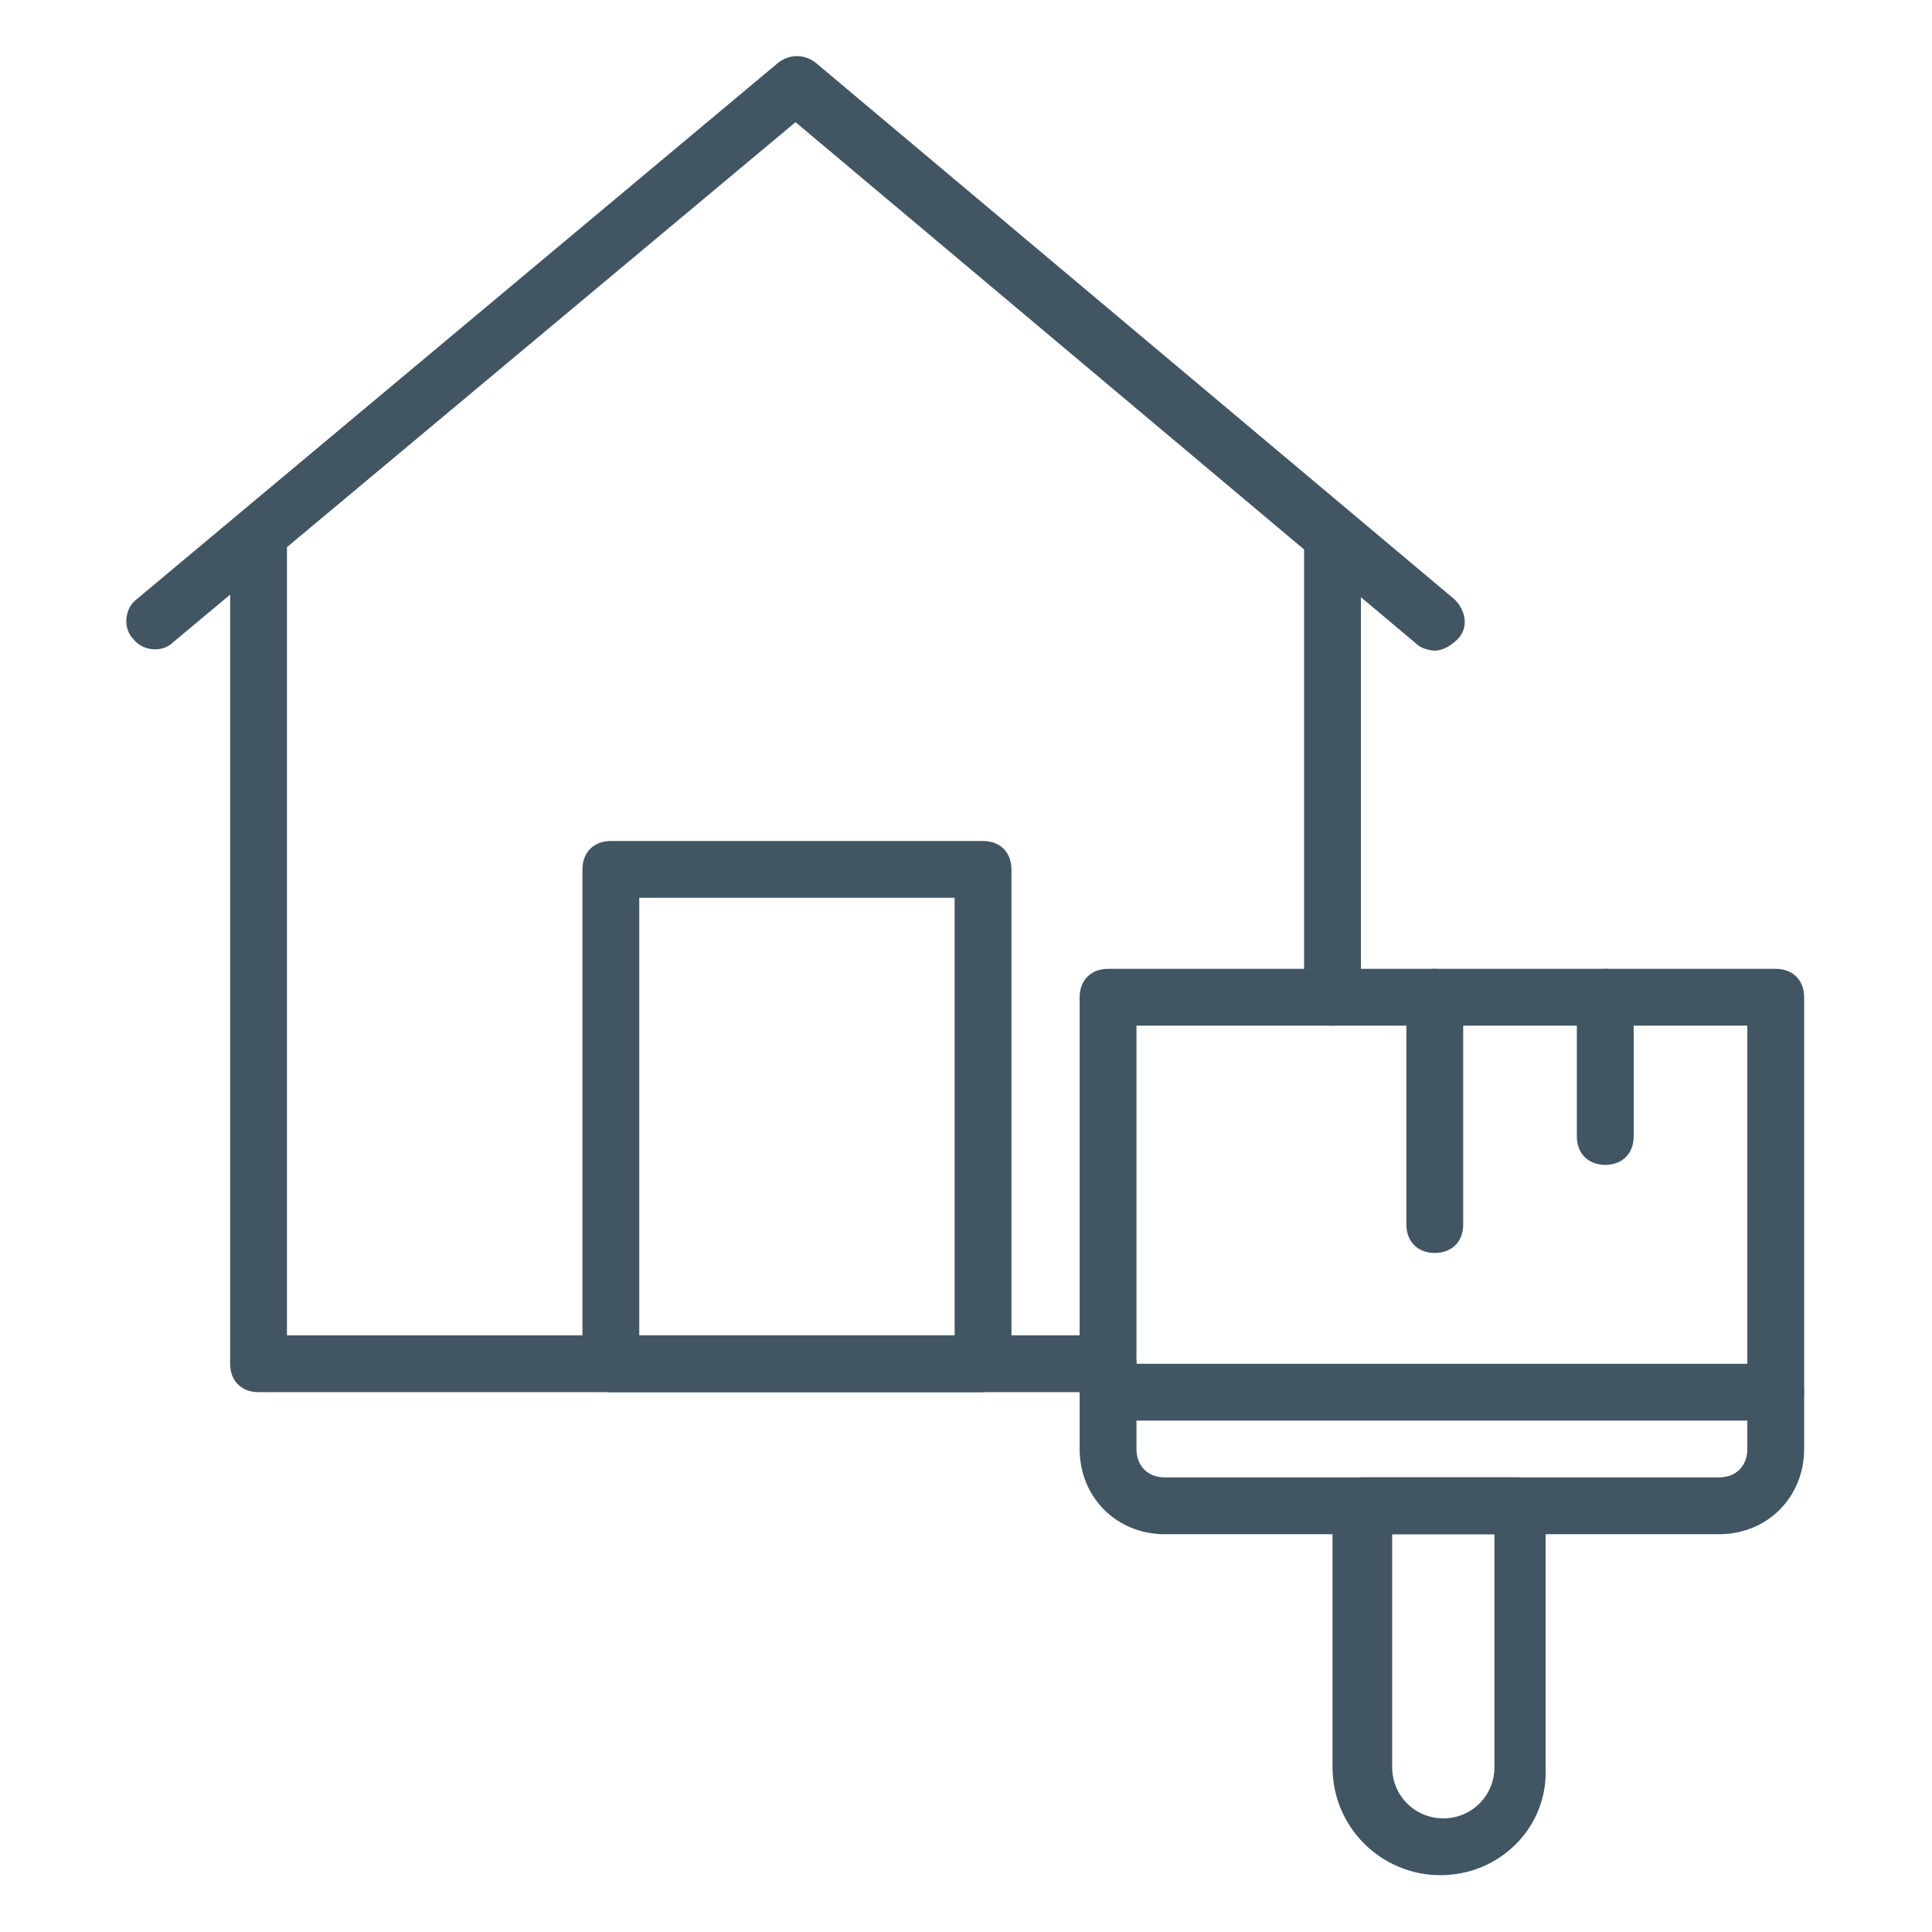
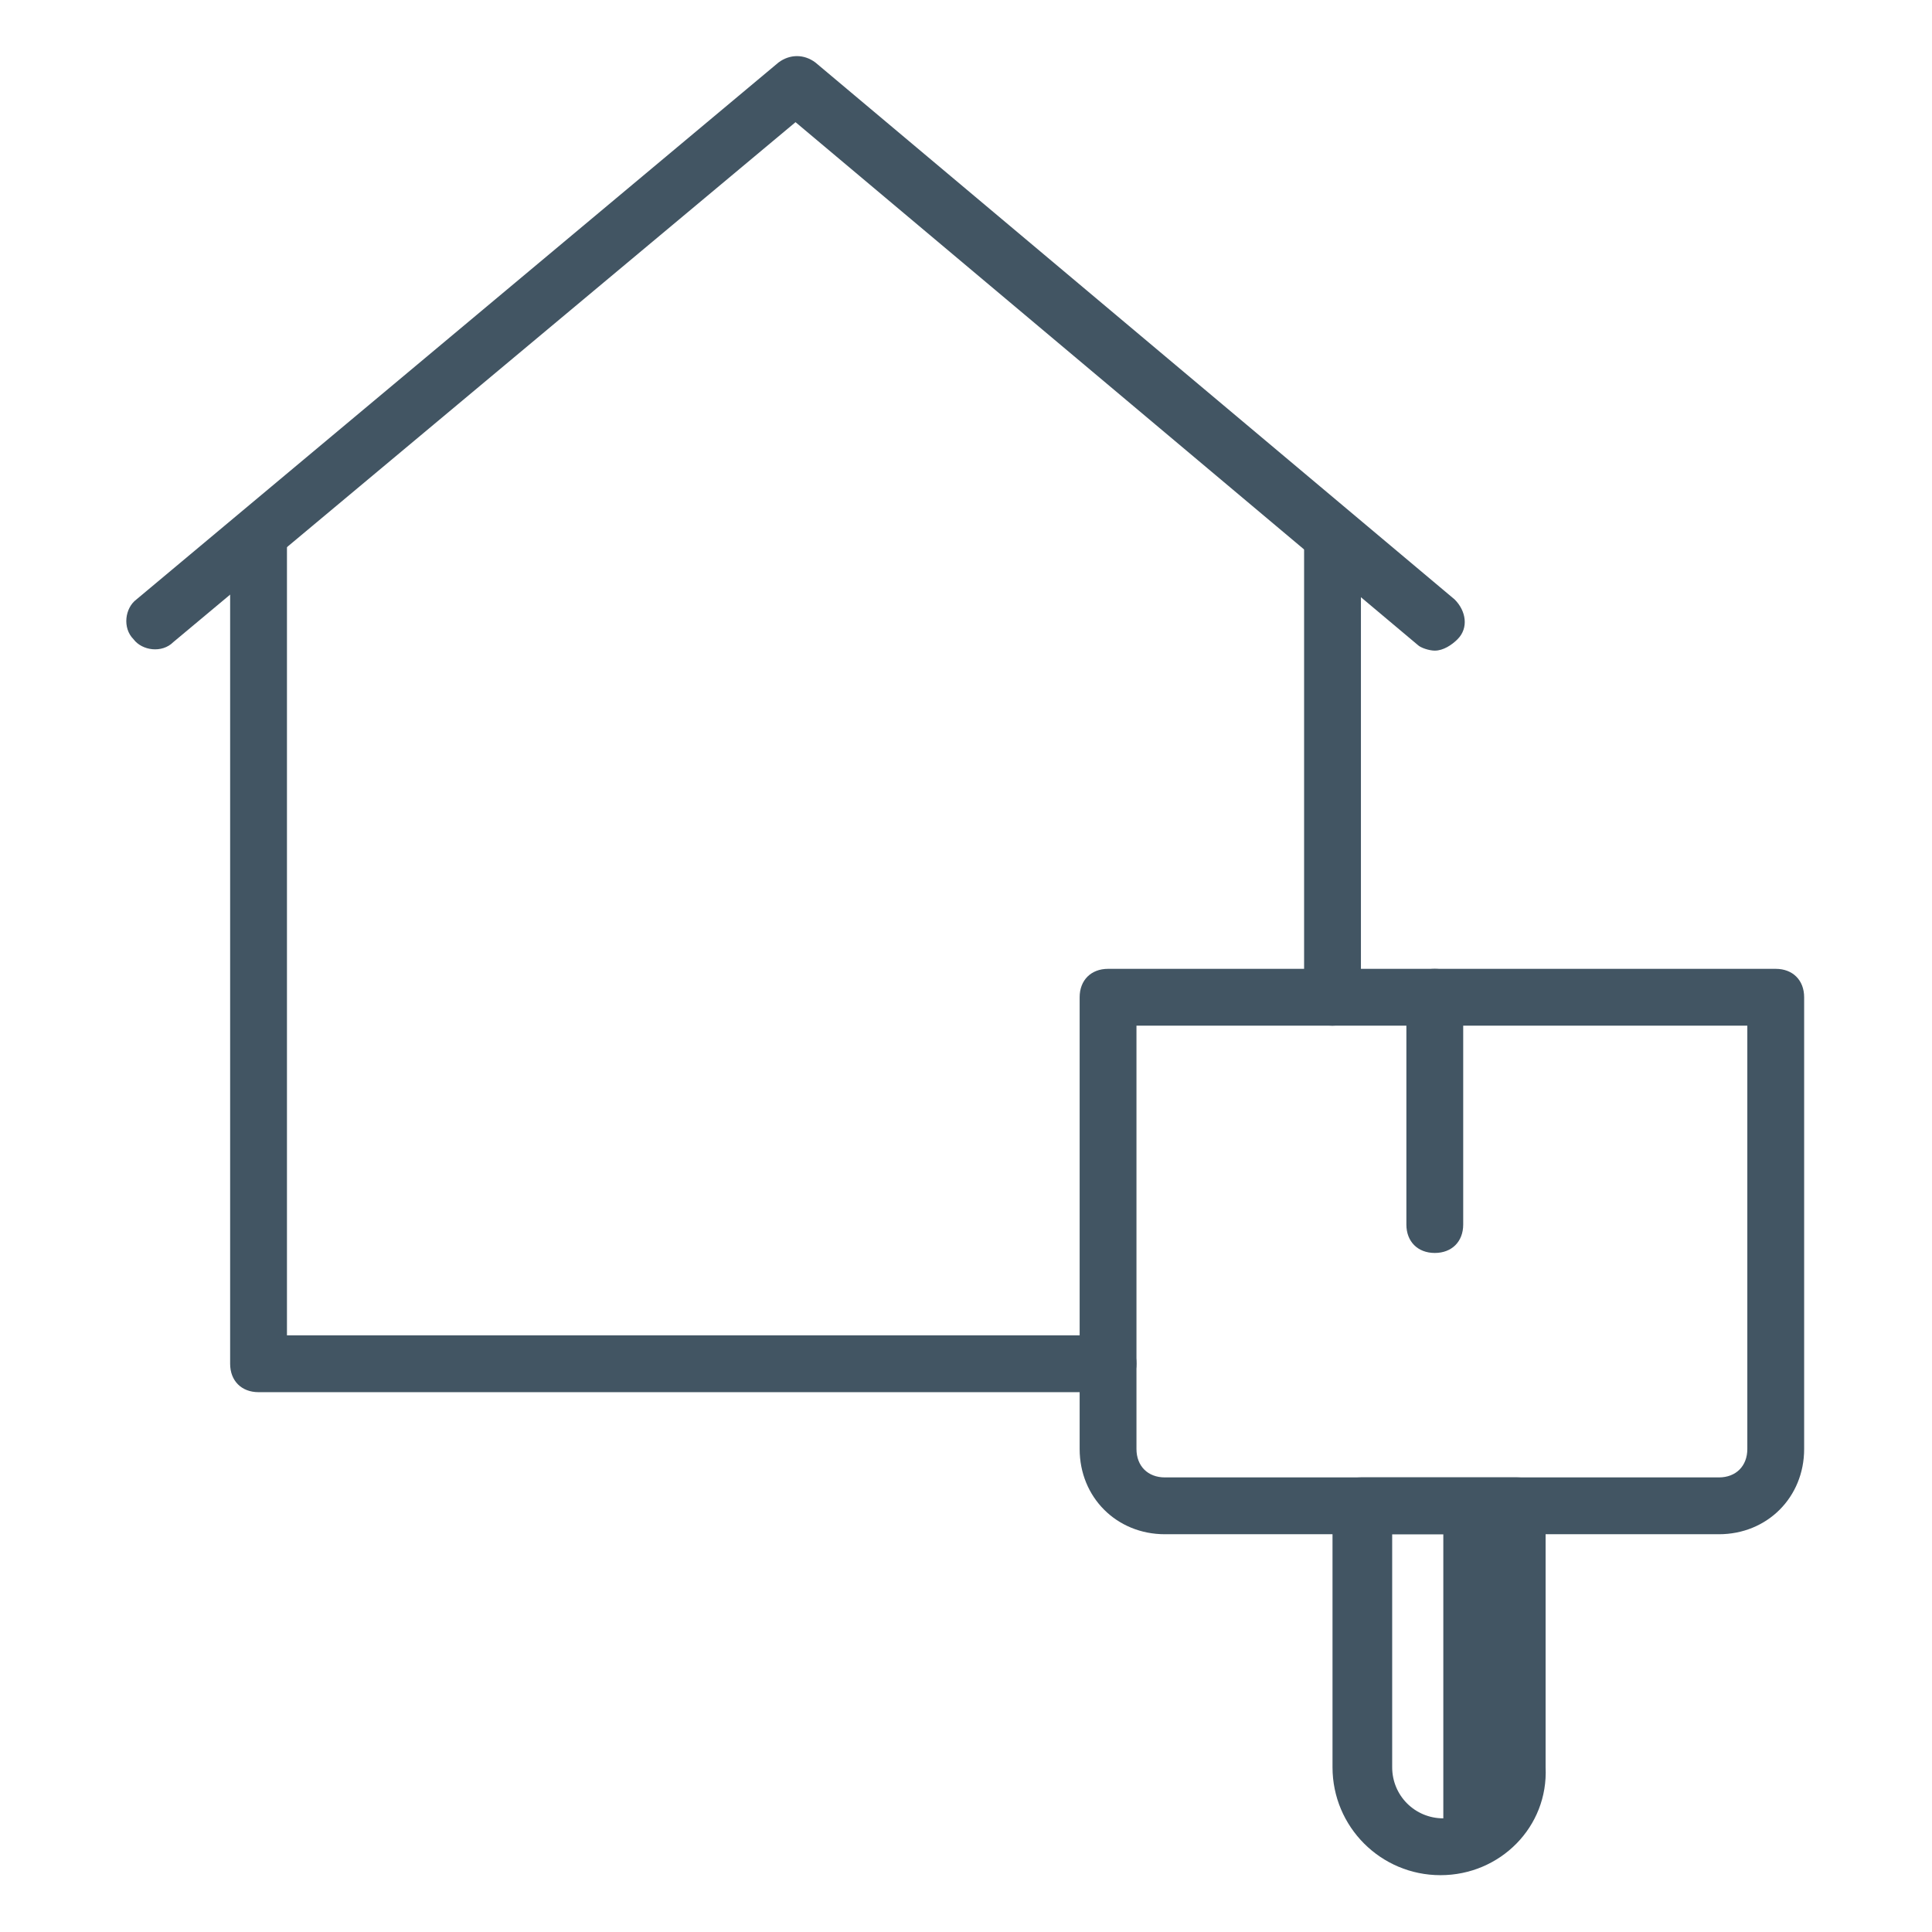
<svg xmlns="http://www.w3.org/2000/svg" height="100px" width="100px" fill="#425563" version="1.1" x="0px" y="0px" viewBox="0 0 68 68" style="enable-background:new 0 0 68 68;" xml:space="preserve">
  <g>
    <g>
      <g>
        <path d="M39,49H9.1c-0.6,0-1-0.4-1-1V19c0-0.6,0.4-1,1-1s1,0.4,1,1v28H39c0.6,0,1,0.4,1,1S39.5,49,39,49z" />
      </g>
      <g>
        <path d="M46.9,36.1c-0.6,0-1-0.4-1-1V19c0-0.6,0.4-1,1-1s1,0.4,1,1v16.2C47.9,35.7,47.4,36.1,46.9,36.1z" />
      </g>
      <g>
        <path d="M50.5,22.9c-0.2,0-0.5-0.1-0.6-0.2L28,4.3L6.1,22.6c-0.4,0.4-1.1,0.3-1.4-0.1c-0.4-0.4-0.3-1.1,0.1-1.4L27.4,2.2     c0.4-0.3,0.9-0.3,1.3,0l22.5,18.9c0.4,0.4,0.5,1,0.1,1.4C51.1,22.7,50.8,22.9,50.5,22.9z" />
      </g>
      <g>
-         <path d="M34.5,49H21.5c-0.6,0-1-0.4-1-1V30.6c0-0.6,0.4-1,1-1h13.1c0.6,0,1,0.4,1,1V48C35.5,48.6,35.1,49,34.5,49z M22.5,47h11.1     V31.6H22.5V47z" />
-       </g>
+         </g>
    </g>
    <g>
      <path d="M60.5,54H41c-1.7,0-3-1.3-3-3V35.1c0-0.6,0.4-1,1-1h23.5c0.6,0,1,0.4,1,1V51C63.5,52.7,62.2,54,60.5,54z M40,36.1V51    c0,0.6,0.4,1,1,1h19.5c0.6,0,1-0.4,1-1V36.1H40z" />
    </g>
    <g>
-       <path d="M50.7,66L50.7,66c-2.1,0-3.8-1.7-3.8-3.8V53c0-0.6,0.4-1,1-1h5.5c0.6,0,1,0.4,1,1v9.2C54.5,64.3,52.8,66,50.7,66z M49,54    v8.2c0,1,0.8,1.8,1.8,1.8h0c1,0,1.8-0.8,1.8-1.8V54H49z" />
+       <path d="M50.7,66L50.7,66c-2.1,0-3.8-1.7-3.8-3.8V53c0-0.6,0.4-1,1-1h5.5c0.6,0,1,0.4,1,1v9.2C54.5,64.3,52.8,66,50.7,66z M49,54    v8.2c0,1,0.8,1.8,1.8,1.8h0V54H49z" />
    </g>
    <g>
-       <path d="M62.5,50H39c-0.6,0-1-0.4-1-1s0.4-1,1-1h23.5c0.6,0,1,0.4,1,1S63.1,50,62.5,50z" />
-     </g>
+       </g>
    <g>
-       <path d="M56.5,41c-0.6,0-1-0.4-1-1v-4.9c0-0.6,0.4-1,1-1s1,0.4,1,1V40C57.5,40.6,57.1,41,56.5,41z" />
-     </g>
+       </g>
    <g>
      <path d="M50.5,44.1c-0.6,0-1-0.4-1-1v-8c0-0.6,0.4-1,1-1s1,0.4,1,1v8C51.5,43.7,51.1,44.1,50.5,44.1z" />
    </g>
  </g>
</svg>